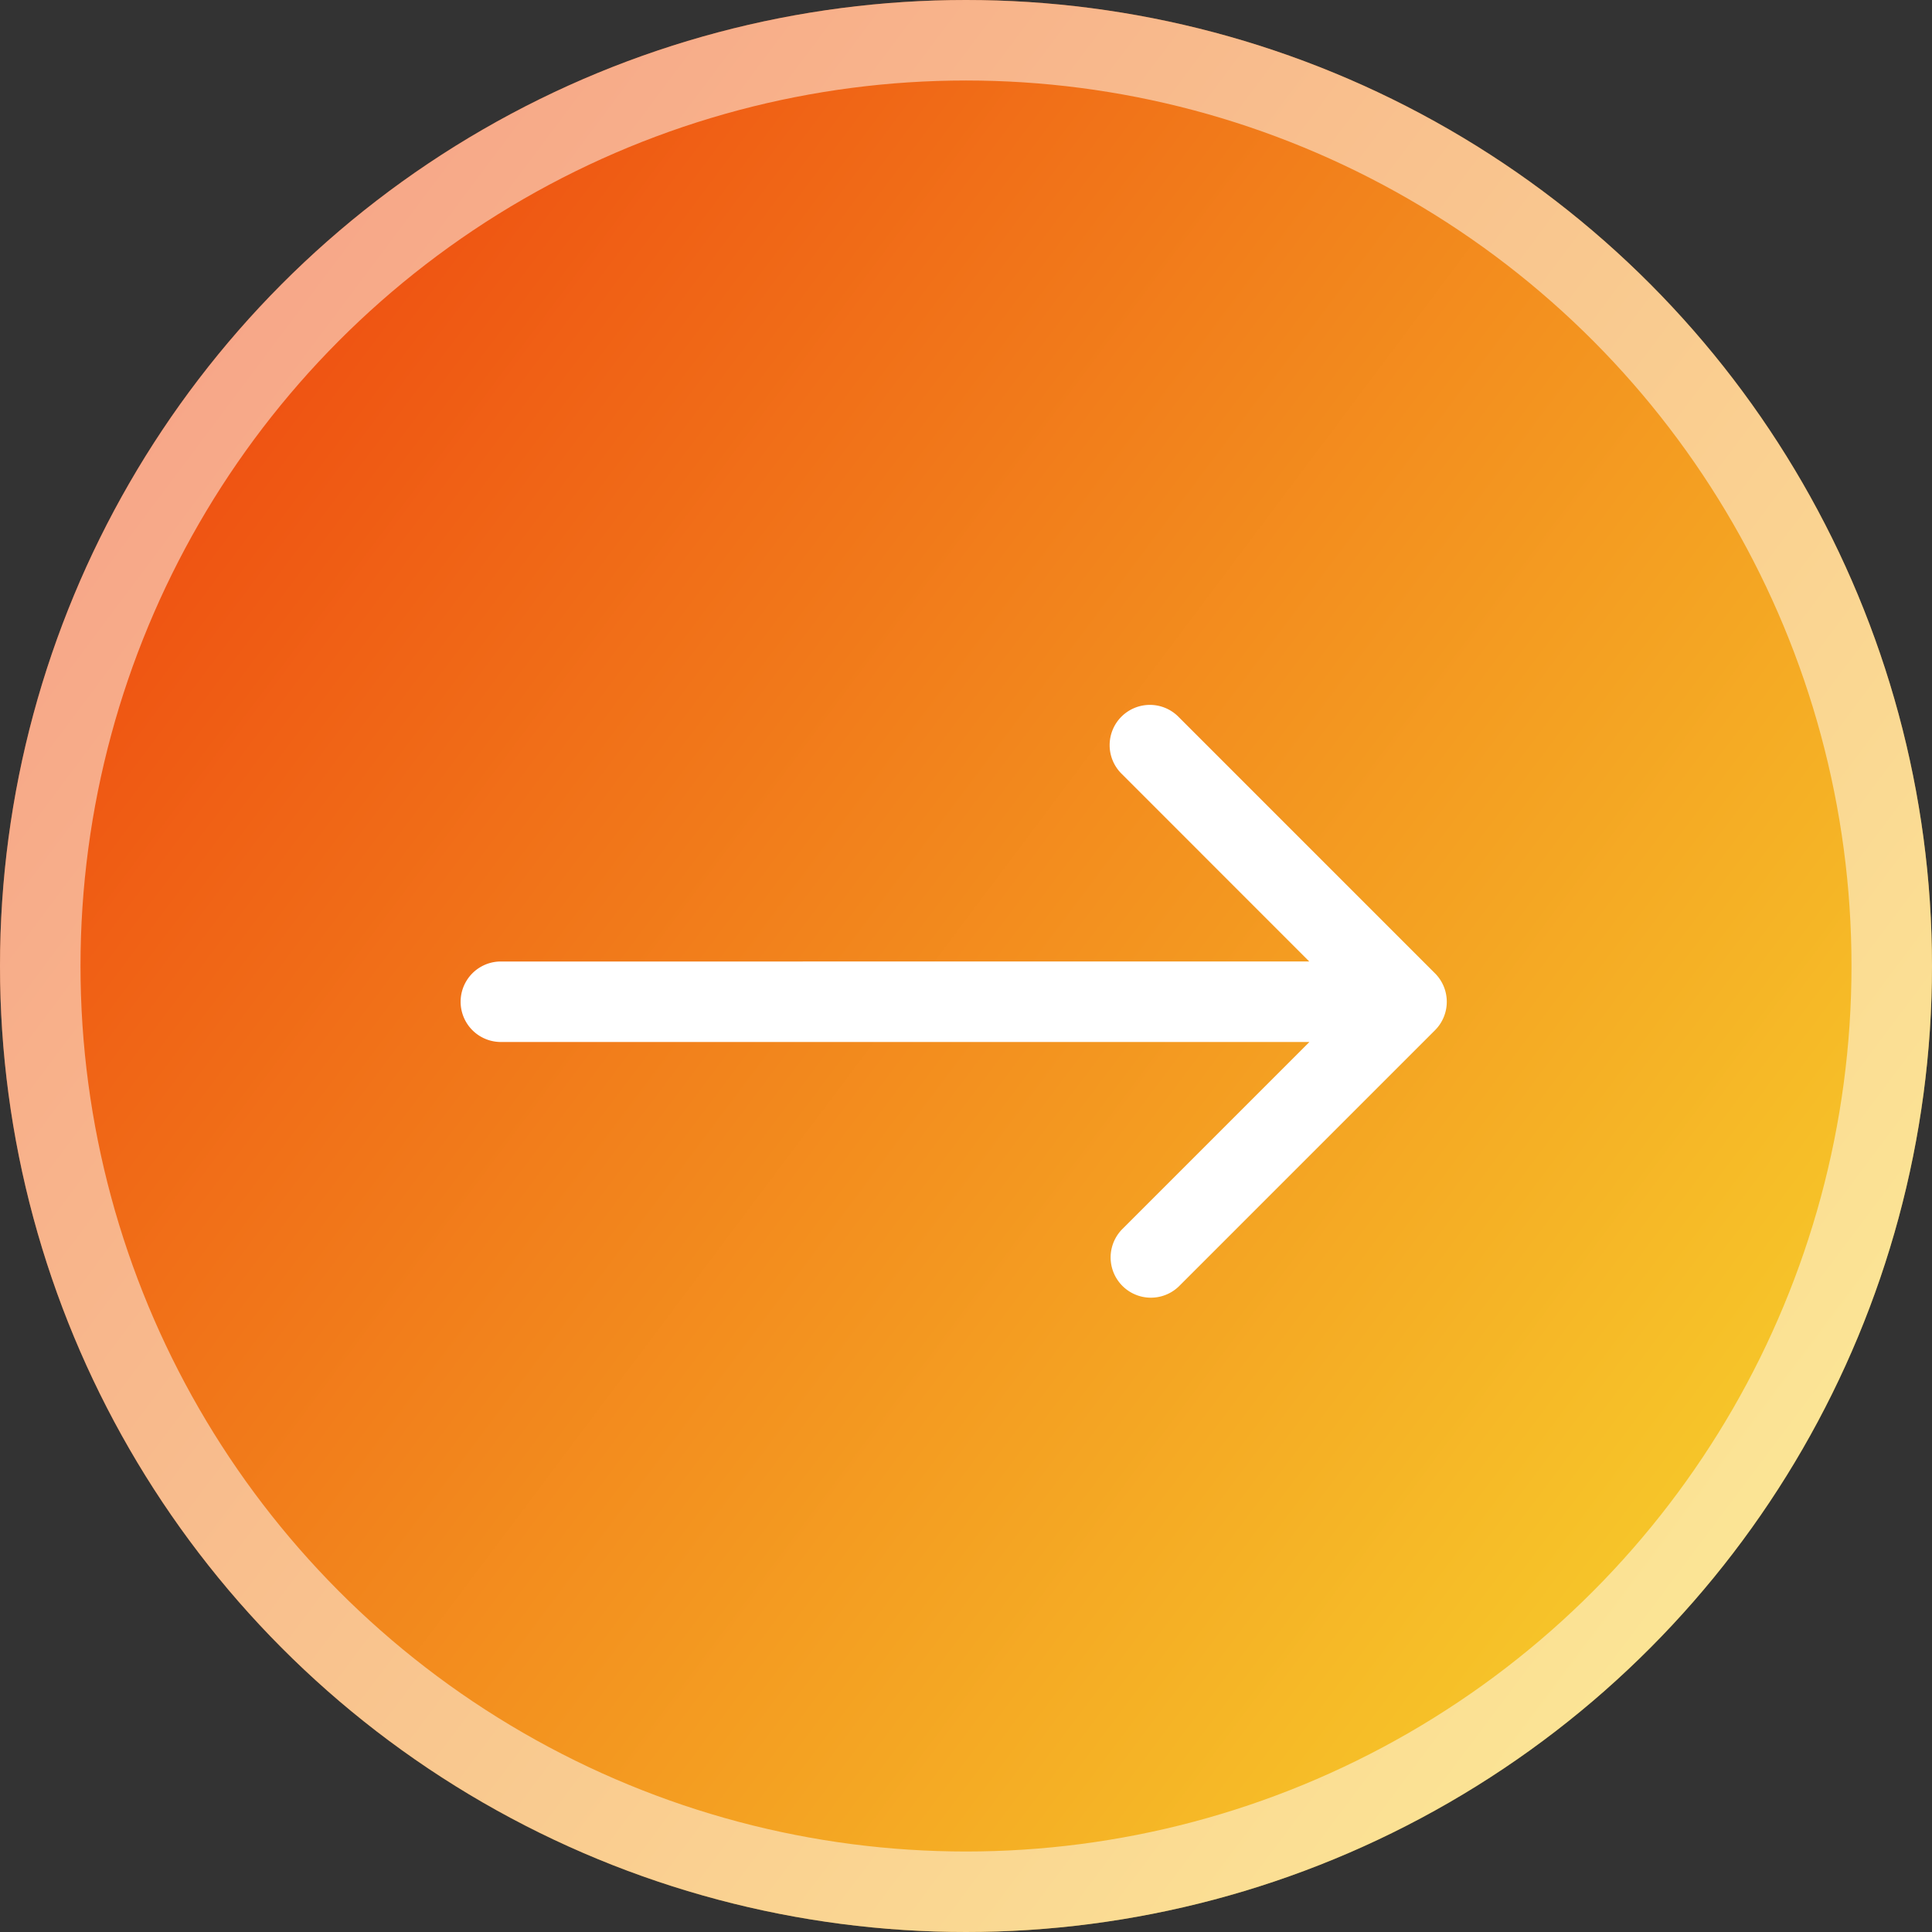
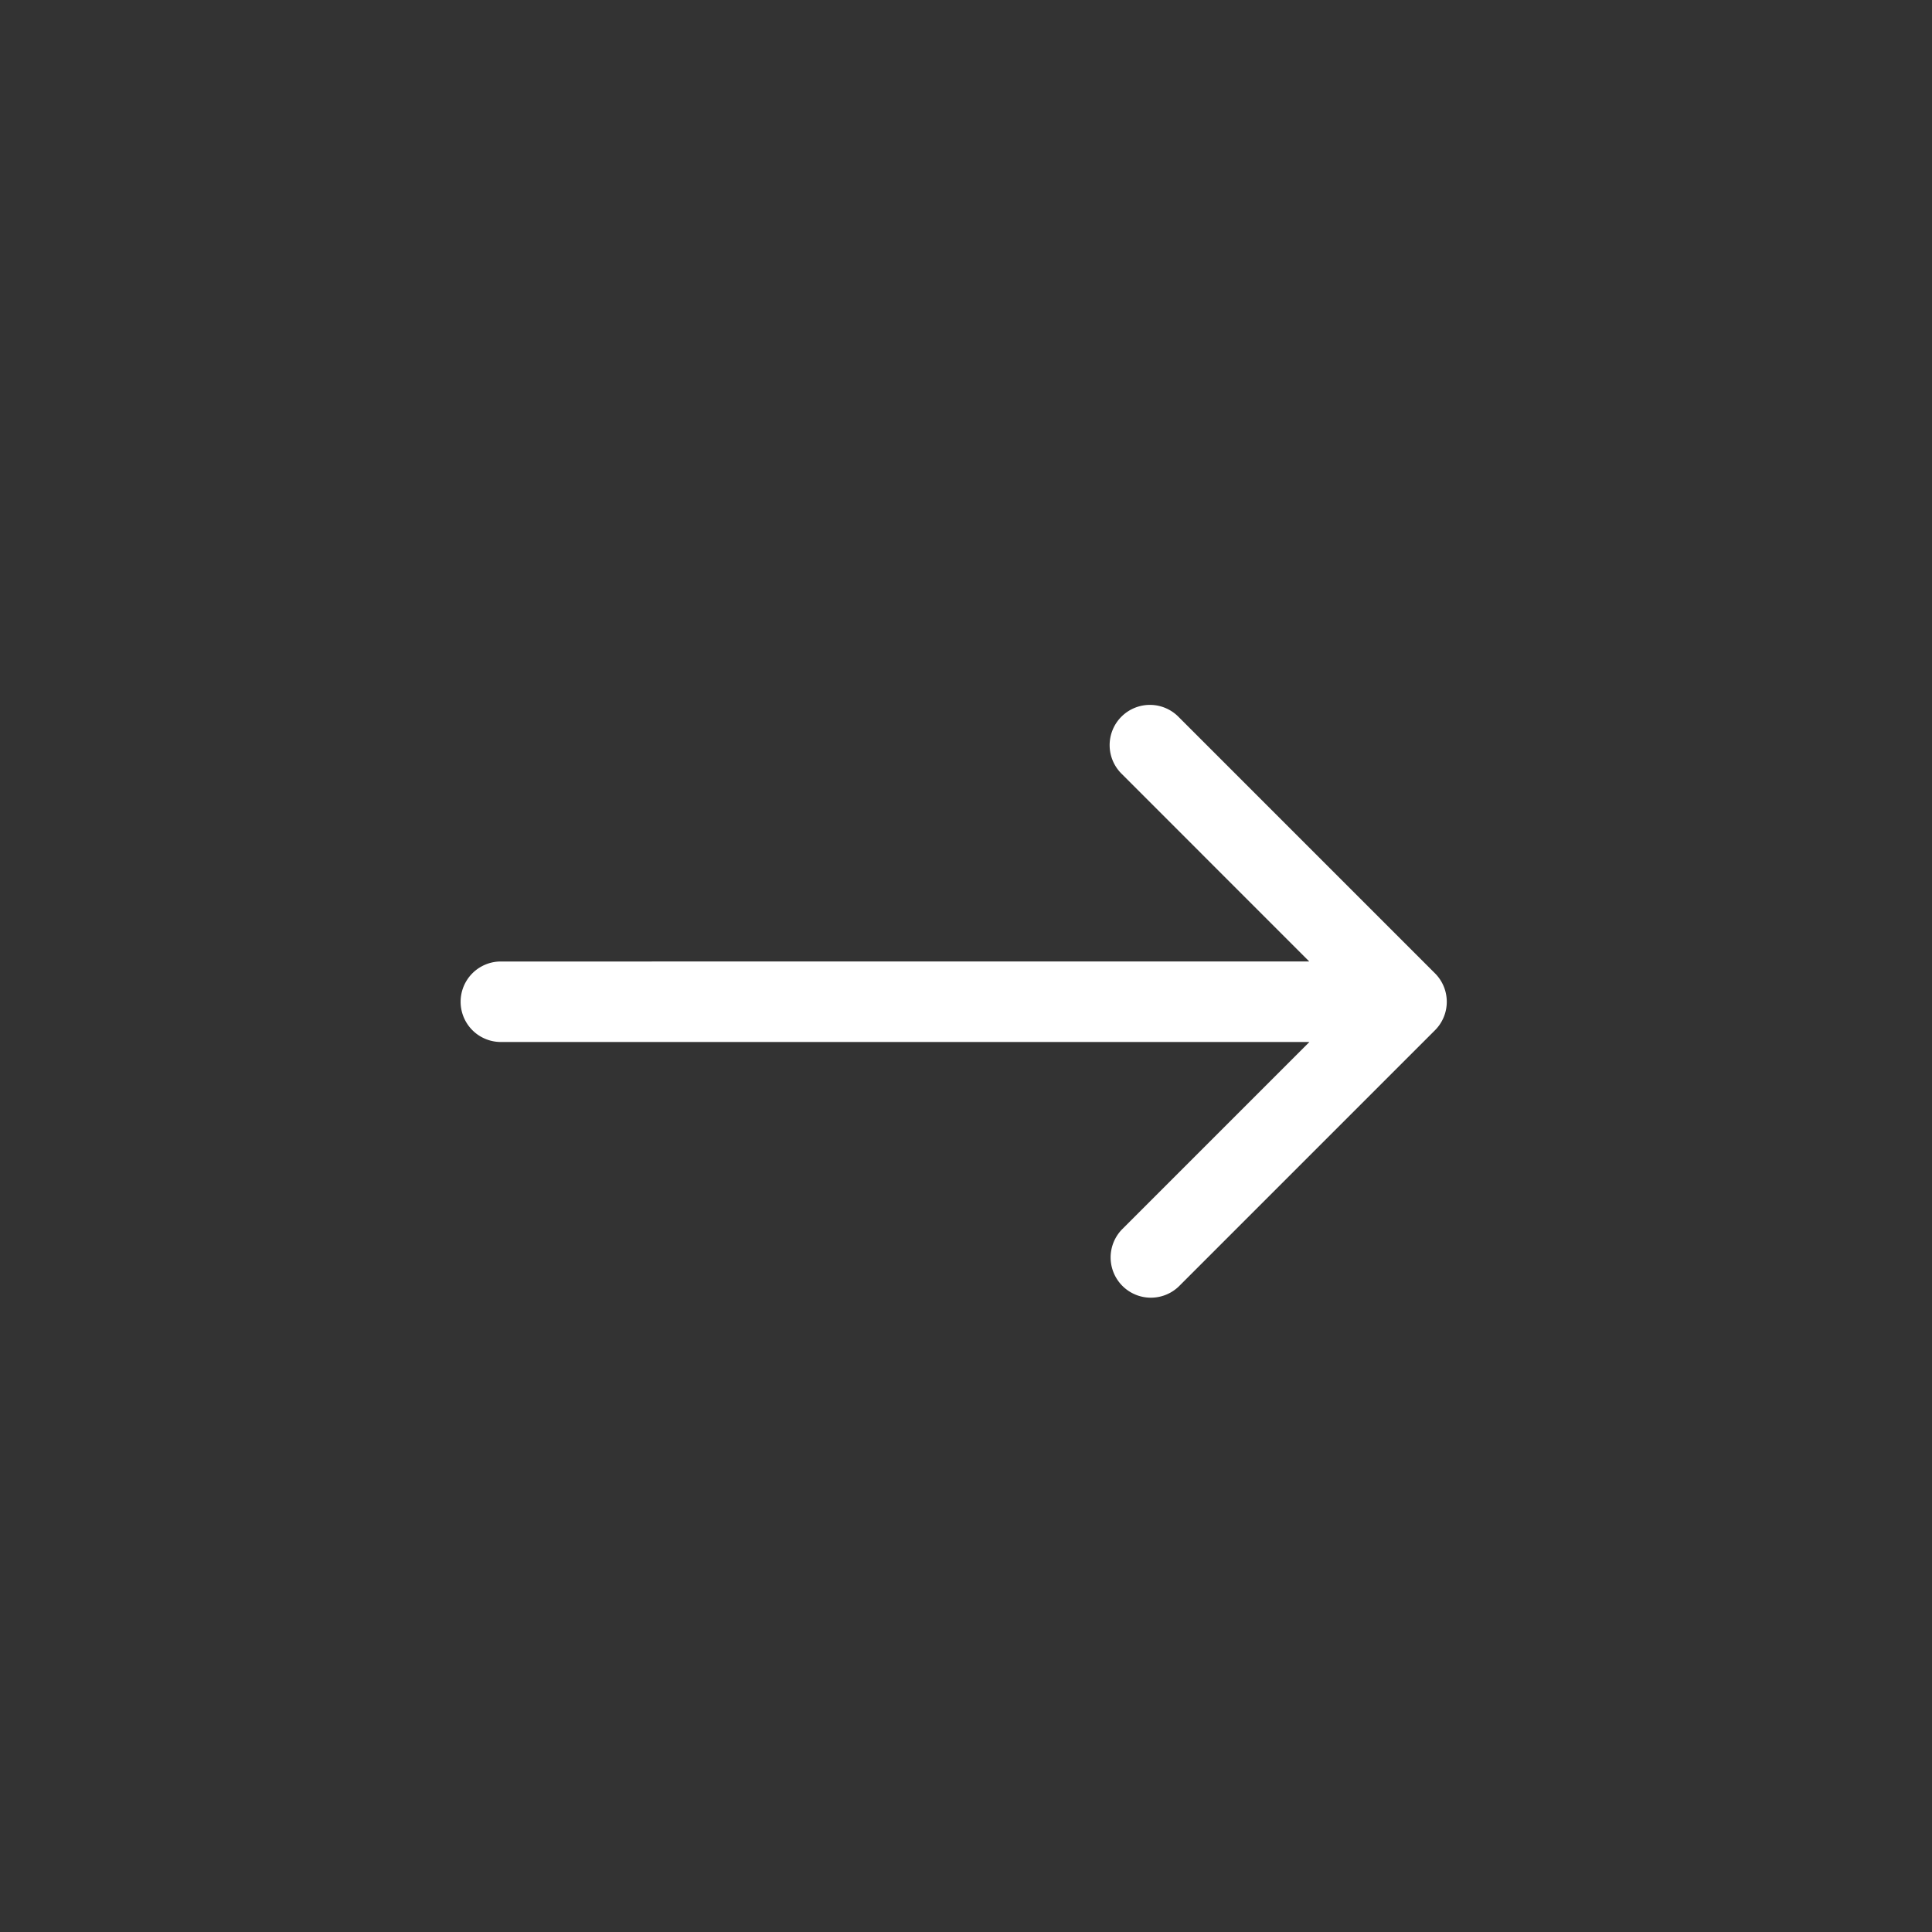
<svg xmlns="http://www.w3.org/2000/svg" width="24" height="24" fill="none">
  <rect width="100%" height="100%" fill="#333333" stroke="none" />
-   <circle cx="12" cy="12" r="12" fill="url(#a)" />
-   <circle cx="12" cy="12" r="11.5" stroke="#fff" stroke-opacity=".5" />
-   <path d="M6.222 11.944a.5.5 0 1 0 0 1v-1Zm11.604.854a.5.5 0 0 0 0-.707l-3.182-3.182a.5.5 0 1 0-.707.707l2.828 2.829-2.828 2.828a.5.5 0 0 0 .707.707l3.182-3.182Zm-11.604.146h11.25v-1H6.222v1Z" fill="#fff" />
+   <path d="M6.222 11.944a.5.5 0 1 0 0 1v-1m11.604.854a.5.5 0 0 0 0-.707l-3.182-3.182a.5.5 0 1 0-.707.707l2.828 2.829-2.828 2.828a.5.5 0 0 0 .707.707l3.182-3.182Zm-11.604.146h11.25v-1H6.222v1Z" fill="#fff" />
  <defs>
    <linearGradient id="a" x1="0" y1="2.25" x2="22.5" y2="19.125" gradientUnits="userSpaceOnUse">
      <stop offset=".074" stop-color="#EE4810" />
      <stop offset="1" stop-color="#F7CD2B" />
    </linearGradient>
  </defs>
</svg>